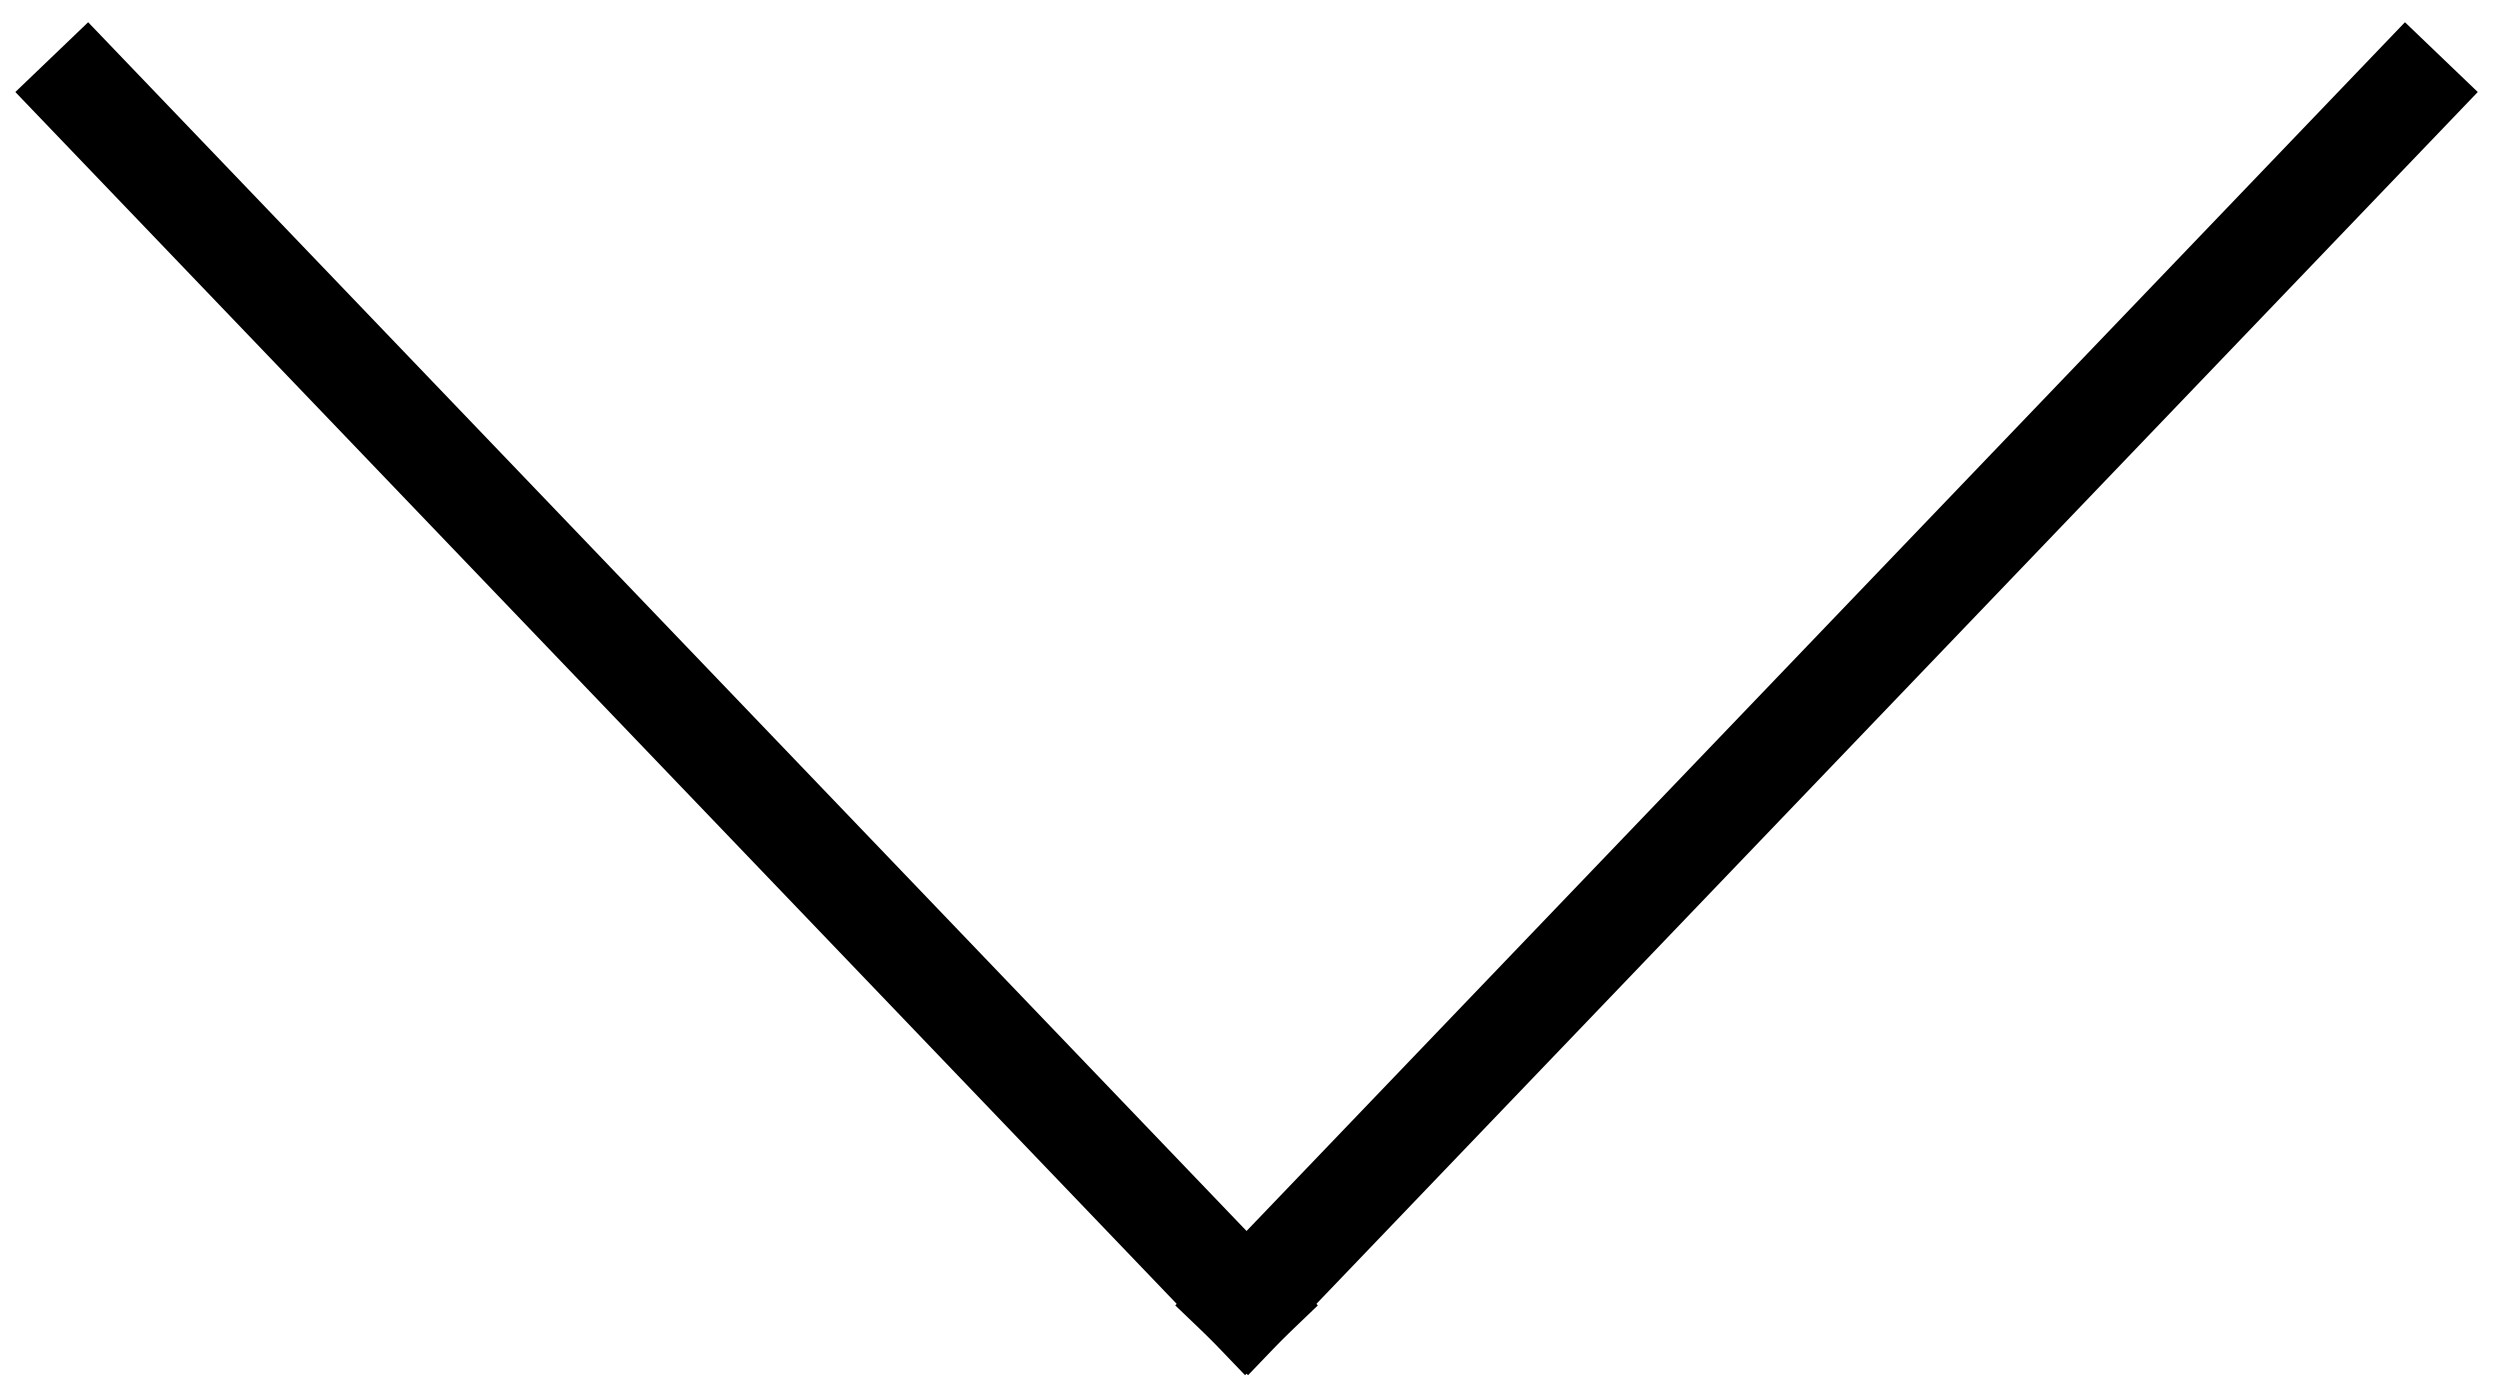
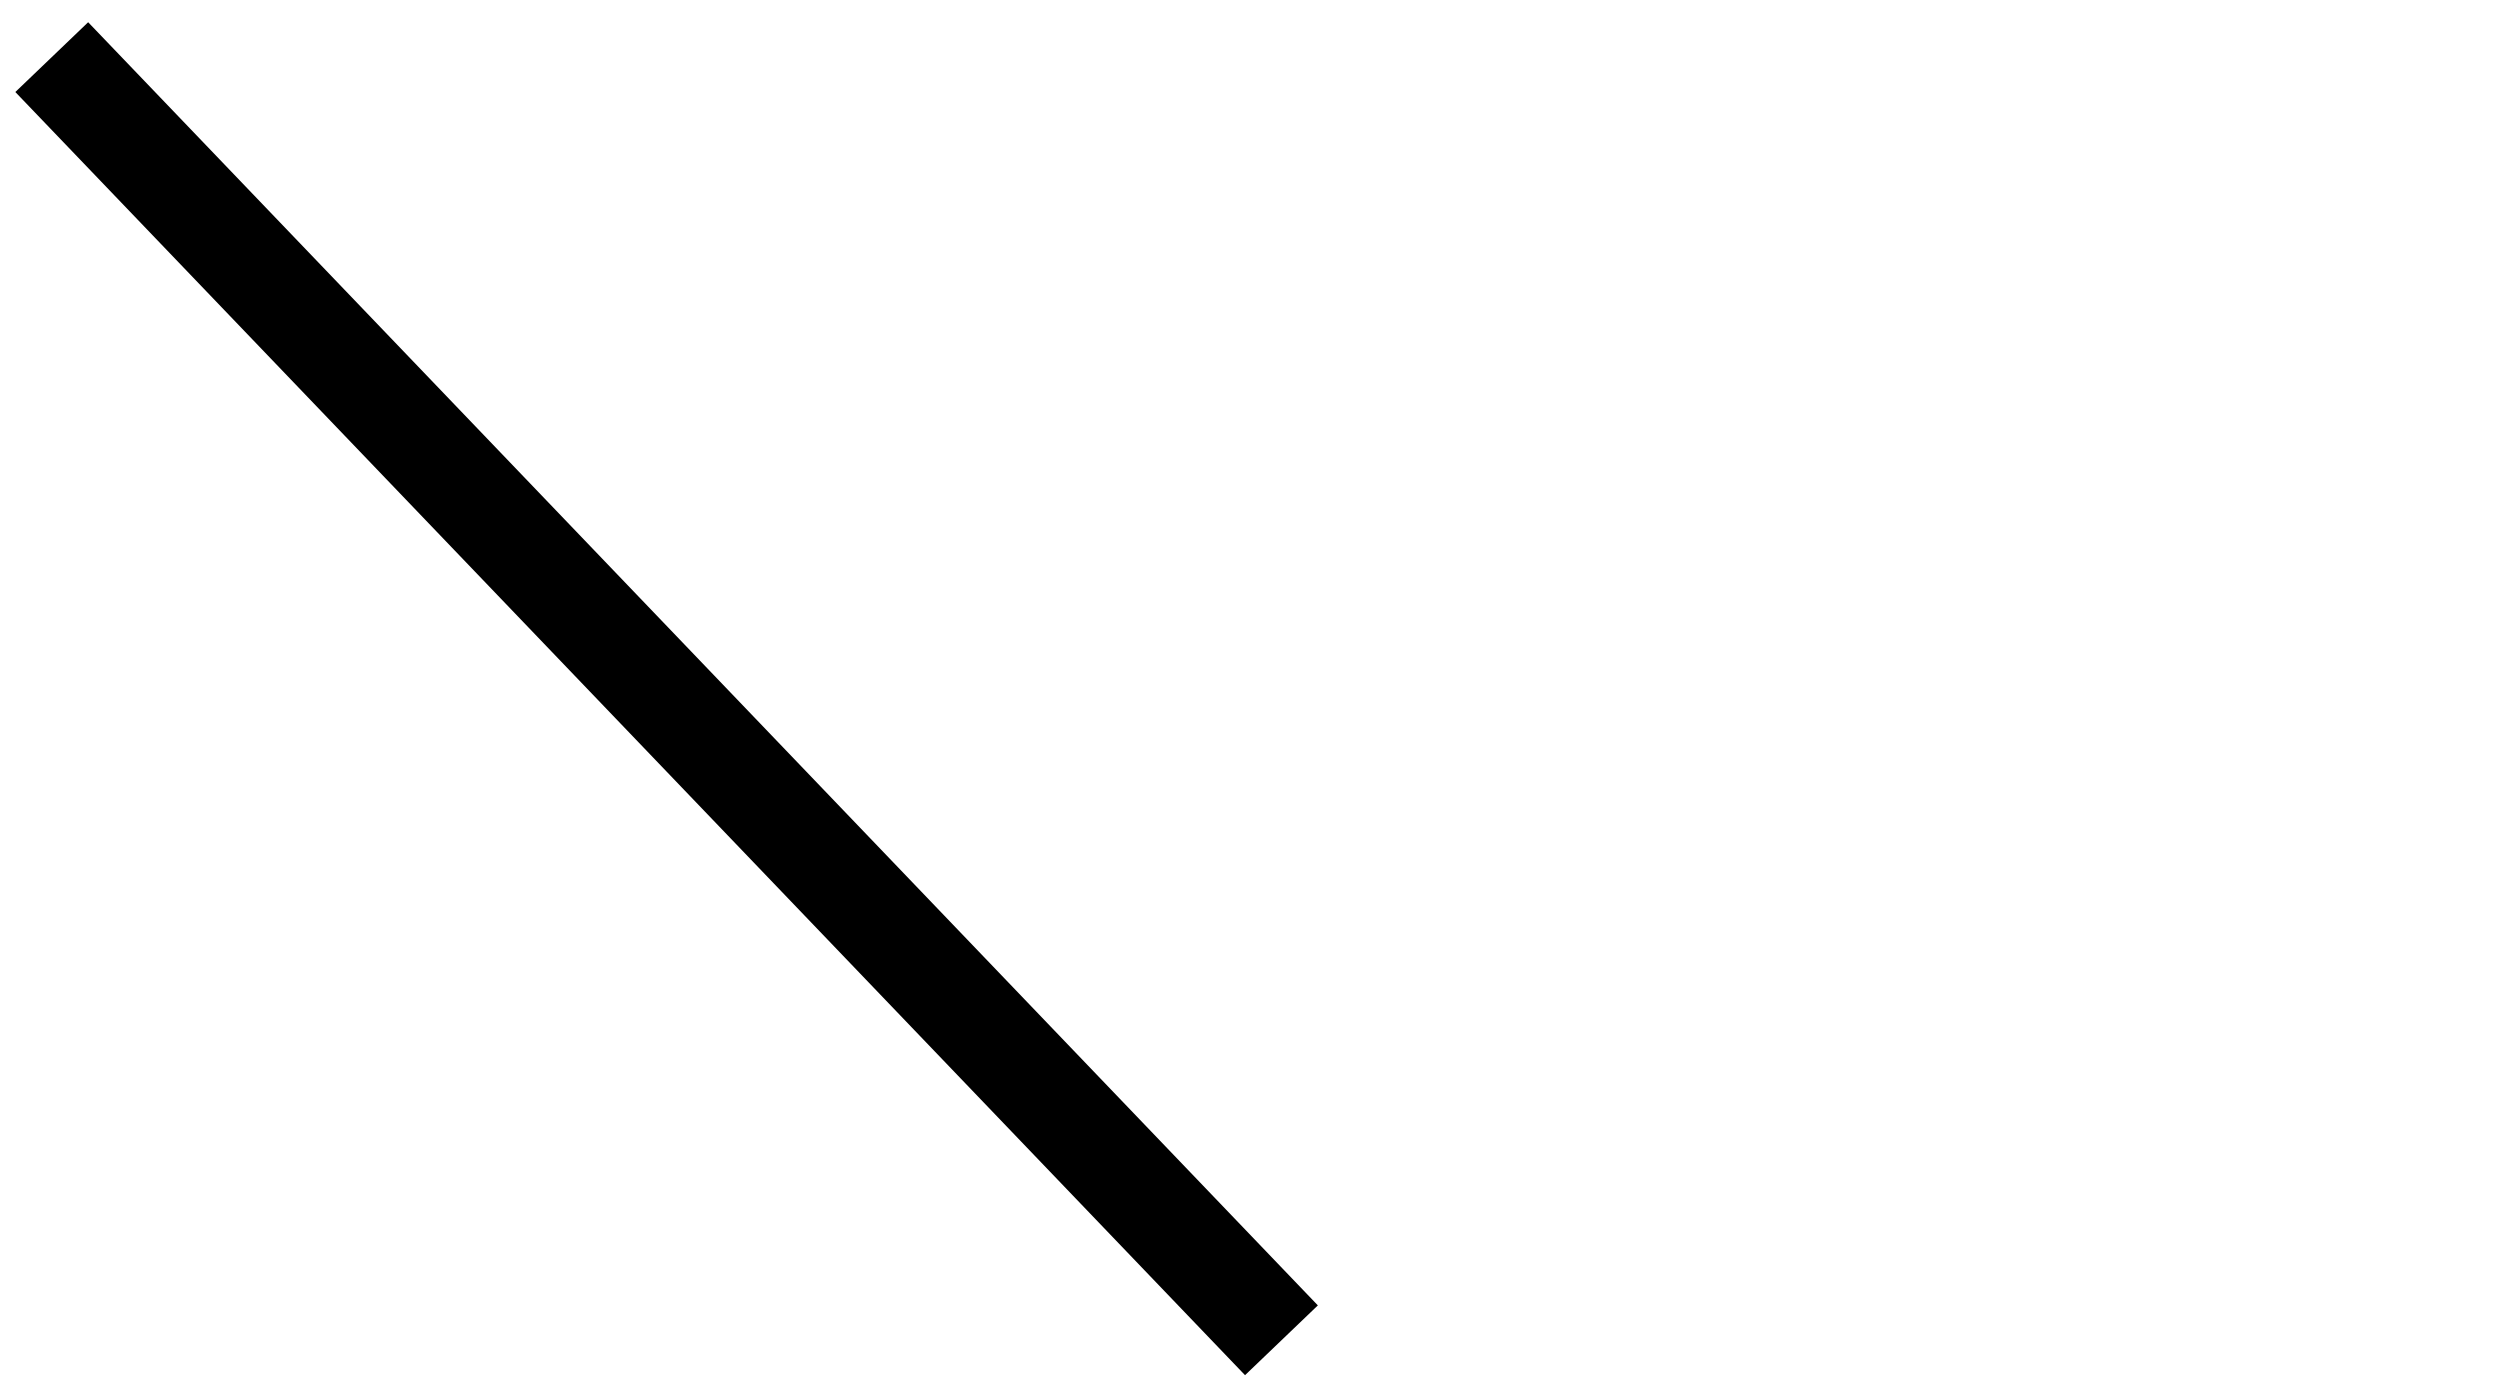
<svg xmlns="http://www.w3.org/2000/svg" width="29px" height="16px" viewBox="0 0 29 16" version="1.1">
  <title>Group 2 Copy</title>
  <desc>Created with Sketch.</desc>
  <g id="Welcome" stroke="none" stroke-width="1" fill="none" fill-rule="evenodd" stroke-linecap="square">
    <g id="06-Inquire" transform="translate(-1207, -461)" stroke="#000000" stroke-width="1.17">
      <g id="Group-2-Copy" transform="translate(1221, 469.5) rotate(-270) translate(-1221, -469.5) translate(1213, 455)">
-         <path d="M14.625,14.04 L0.585,0.585" id="Line" />
        <path d="M14.625,28.08 L0.585,14.625" id="Line-Copy" transform="translate(7.605, 21.06) scale(1, -1) translate(-7.605, -21.06) " />
      </g>
    </g>
  </g>
</svg>